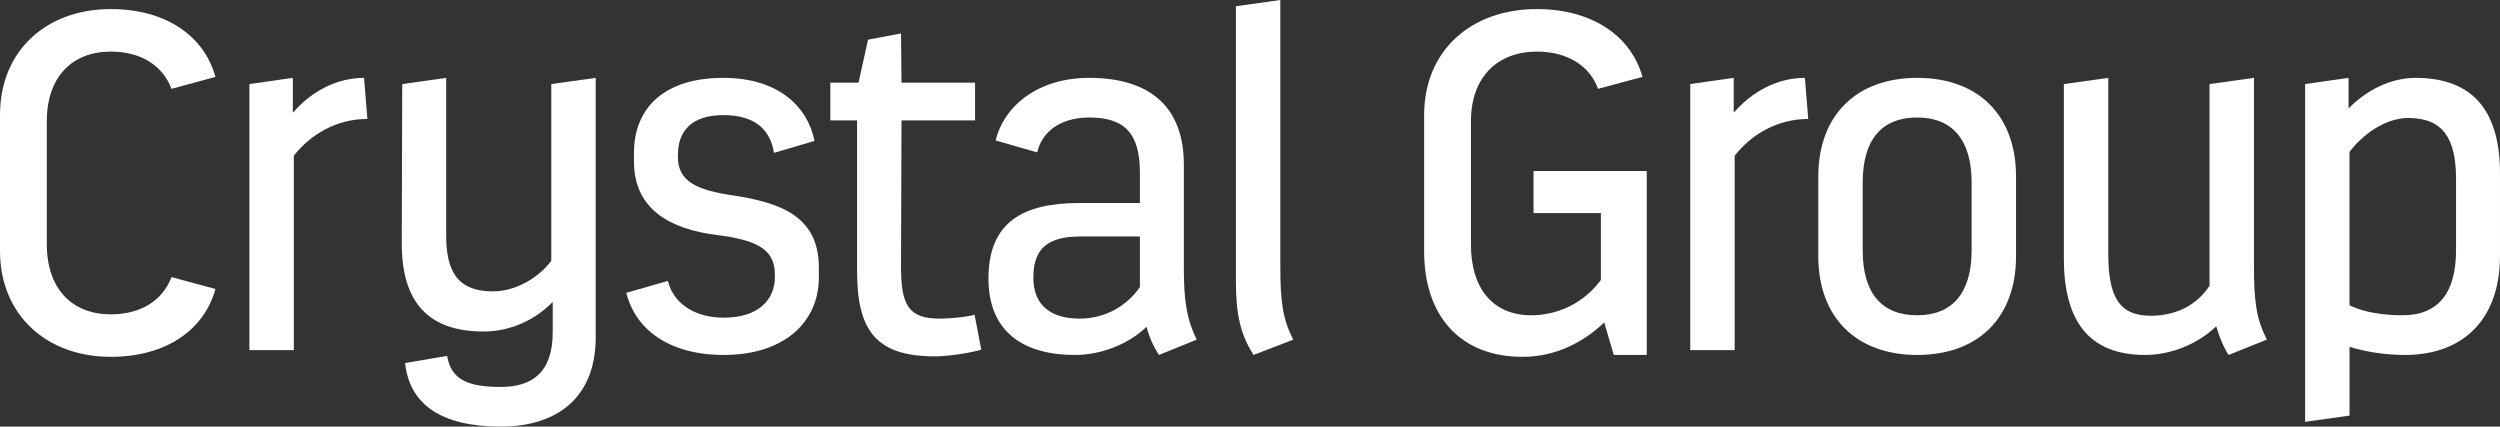
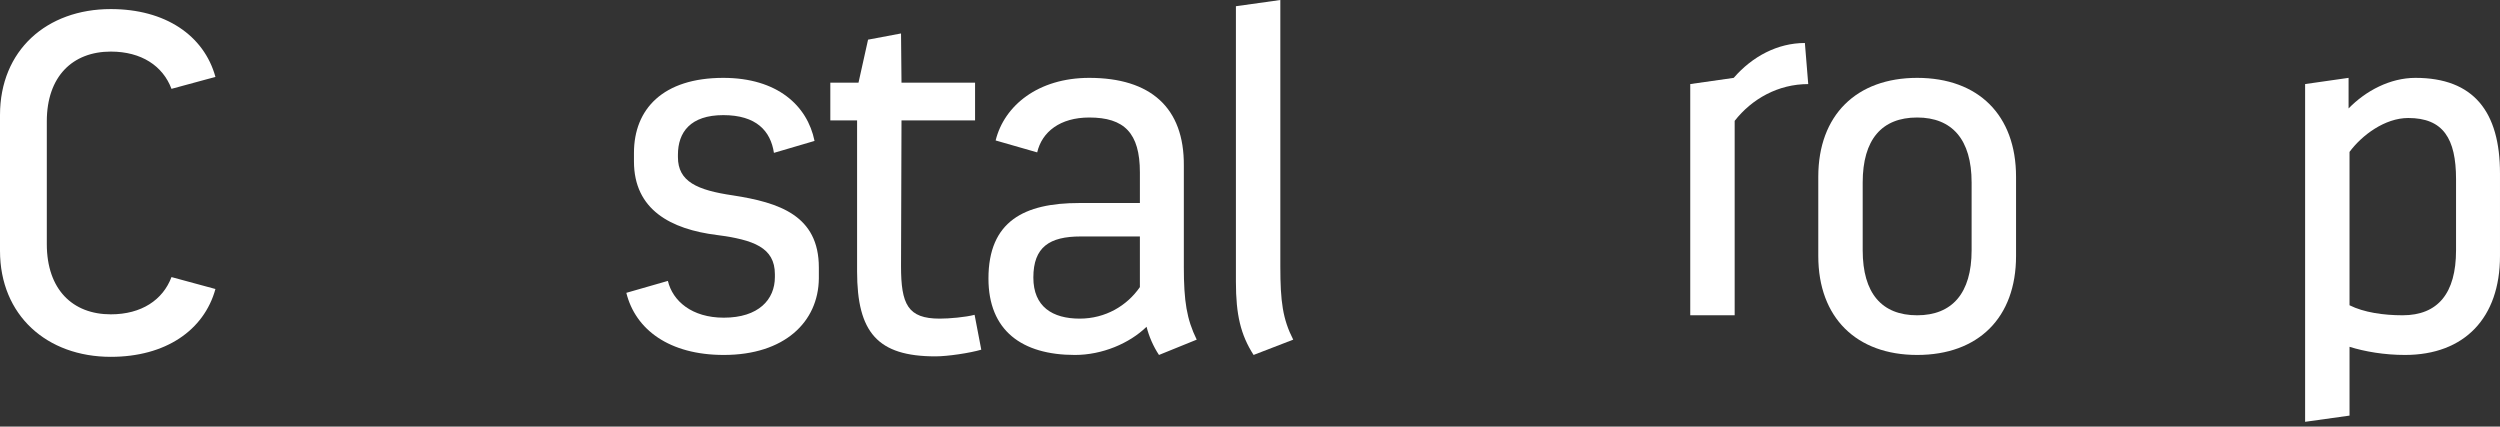
<svg xmlns="http://www.w3.org/2000/svg" version="1.1" id="Livello_1" x="0px" y="0px" width="232.223px" height="39.625px" viewBox="358.889 7.797 232.223 39.625" enable-background="new 358.889 7.797 232.223 39.625" xml:space="preserve">
  <rect x="358.889" y="7.797" width="232.223" height="39.625" fill="#333333" stroke="none" />
  <g id="XMLID_1_">
    <path id="XMLID_46_" fill="#FFFFFF" d="M369.183,36.995c2.84,0,4.836-1.332,5.635-3.461   l4.083,1.108c-1.065,3.861-4.66,6.301-9.718,6.301   c-5.946,0-10.294-3.861-10.294-9.851V18.491c0-6.035,4.349-9.851,10.294-9.851   c5.058,0,8.653,2.441,9.718,6.301l-4.083,1.109   c-0.798-2.129-2.794-3.461-5.635-3.461c-3.55,0-5.946,2.308-5.946,6.478v11.404   C363.237,34.688,365.633,36.995,369.183,36.995" />
-     <path id="XMLID_45_" fill="#FFFFFF" d="M382.054,15.606l4.038-0.576v3.239   c1.73-1.997,4.082-3.239,6.611-3.239l0.311,3.816   c-2.795,0-5.235,1.375-6.833,3.416v18.06h-4.126V15.606z" />
-     <path id="XMLID_44_" fill="#FFFFFF" d="M400.425,40.854c0.355,2.174,1.864,2.885,4.969,2.885   c2.929,0,4.837-1.332,4.837-5.103v-2.796c-1.73,1.774-4.038,2.75-6.435,2.75   c-5.058,0-7.587-2.661-7.587-8.164l0.044-14.82l4.082-0.577v14.465   c-0.044,3.639,1.154,5.369,4.349,5.369c2.13,0,4.26-1.287,5.414-2.84V15.606   l4.126-0.577V39.125c0,5.502-3.461,8.297-8.831,8.297   c-5.546,0-8.475-2.086-8.874-5.902L400.425,40.854z" />
    <path id="XMLID_43_" fill="#FFFFFF" d="M420.928,33.889c0.443,1.863,2.219,3.417,5.192,3.417   c3.238,0,4.747-1.687,4.747-3.772v-0.266c0-2.485-1.997-3.196-5.368-3.639   c-4.305-0.533-7.722-2.352-7.722-6.833V21.997c0-4.082,2.707-6.967,8.298-6.967   c5.014,0,7.81,2.574,8.475,5.858l-3.771,1.108   c-0.31-2.041-1.642-3.505-4.703-3.505c-3.062,0-4.215,1.597-4.215,3.683v0.222   c0,2.263,1.773,3.061,5.103,3.55c4.304,0.664,7.987,1.864,7.987,6.7v1.021   c-0.045,4.038-3.195,7.101-8.83,7.101c-5.059,0-8.21-2.354-9.053-5.77   L420.928,33.889z" />
    <path id="XMLID_42_" fill="#FFFFFF" d="M438.502,18.98h-2.485v-3.506h2.618l0.888-3.994   l3.062-0.576l0.044,4.57h6.833v3.506h-6.833l-0.044,13.534   c0,3.548,0.62,4.88,3.594,4.88c0.888,0,2.396-0.132,3.239-0.355l0.621,3.24   c-1.064,0.31-3.106,0.62-4.26,0.62c-5.37,0-7.276-2.218-7.276-7.898V18.98z   " />
    <path id="XMLID_118_" fill="#FFFFFF" d="M468.854,32.558c0,3.239,0.266,4.88,1.197,6.788   l-3.505,1.422c-0.532-0.801-0.933-1.732-1.153-2.619   c-1.598,1.553-4.126,2.619-6.655,2.619c-4.927,0-8.032-2.265-8.032-7.102   c0-5.324,3.328-7.011,8.431-7.011h5.636V23.816c0-3.683-1.465-5.104-4.704-5.104   c-2.706,0-4.393,1.332-4.836,3.24l-3.86-1.108   c0.798-3.24,3.949-5.814,8.696-5.814c5.681,0,8.831,2.751,8.786,8.164V32.558z    M459.181,37.394c2.396,0,4.393-1.197,5.591-2.928v-4.704h-5.502   c-2.885,0-4.394,0.977-4.394,3.815C454.876,36.285,456.651,37.394,459.181,37.394" />
    <path id="XMLID_39_" fill="#FFFFFF" d="M473.692,33.977V8.375l4.126-0.578v24.761   c0,3.239,0.222,4.88,1.197,6.789l-3.682,1.421   C474.136,38.903,473.692,37.038,473.692,33.977" />
-     <path id="XMLID_38_" fill="#FFFFFF" d="M500.316,40.943c-5.769,0-9.14-3.771-9.14-9.807V18.491   c0-6.035,4.392-9.851,10.472-9.851c5.059,0,8.74,2.441,9.806,6.301l-4.126,1.109   c-0.755-2.129-2.841-3.461-5.68-3.461c-3.596,0-6.125,2.308-6.125,6.478V30.516   c0,4.172,2.131,6.566,5.592,6.566c2.441,0,4.881-1.107,6.479-3.281v-6.214h-6.256   v-3.904h10.515v17.085h-3.061l-0.888-3.019   C506.041,39.524,503.467,40.943,500.316,40.943" />
-     <path id="XMLID_37_" fill="#FFFFFF" d="M515.895,15.606l4.037-0.576v3.239   c1.731-1.997,4.082-3.239,6.611-3.239l0.311,3.816   c-2.796,0-5.234,1.375-6.833,3.416v18.06h-4.126V15.606z" />
+     <path id="XMLID_37_" fill="#FFFFFF" d="M515.895,15.606l4.037-0.576c1.731-1.997,4.082-3.239,6.611-3.239l0.311,3.816   c-2.796,0-5.234,1.375-6.833,3.416v18.06h-4.126V15.606z" />
    <path id="XMLID_112_" fill="#FFFFFF" d="M527.788,24.215c0-5.724,3.549-9.185,9.184-9.185   c5.681,0,9.186,3.461,9.186,9.185v7.367c0,5.725-3.505,9.186-9.186,9.186   c-5.635,0-9.184-3.461-9.184-9.186V24.215z M531.913,31.049   c0,3.994,1.776,6.034,5.059,6.034c3.24,0,5.059-2.04,5.059-6.034v-6.302   c0-3.993-1.818-6.035-5.059-6.035c-3.282,0-5.059,2.042-5.059,6.035V31.049z" />
-     <path id="XMLID_34_" fill="#FFFFFF" d="M558.141,40.767c-5.281,0-7.543-3.24-7.543-8.964V15.606   l4.127-0.577v16.286c0,3.948,0.932,5.812,3.948,5.812   c2.44,0,4.349-1.065,5.458-2.796V15.606l4.127-0.577v17.527   c0,3.239,0.222,4.881,1.198,6.789l-3.55,1.421   c-0.532-0.8-0.888-1.776-1.154-2.663   C563.155,39.657,560.67,40.767,558.141,40.767" />
    <path id="XMLID_108_" fill="#FFFFFF" d="M577.046,17.87c1.598-1.643,3.861-2.84,6.211-2.84   c5.414,0,7.854,3.15,7.854,8.875v7.676c0,5.725-3.282,9.187-8.83,9.187   c-1.907,0-3.727-0.312-5.146-0.756v6.39l-4.126,0.577V15.606l4.037-0.577V17.87   z M587.029,24.437c0-3.772-1.197-5.679-4.438-5.679c-2.174,0-4.304,1.597-5.457,3.15   v14.245c1.331,0.664,3.15,0.93,4.925,0.93c3.284,0,4.97-2.04,4.97-6.034   V24.437z" />
    <g id="XMLID_21_">
	</g>
  </g>
  <g id="XMLID_36_">
</g>
  <g id="XMLID_40_">
</g>
  <g id="XMLID_41_">
</g>
  <g id="XMLID_47_">
</g>
  <g id="XMLID_48_">
</g>
  <g id="XMLID_49_">
</g>
</svg>